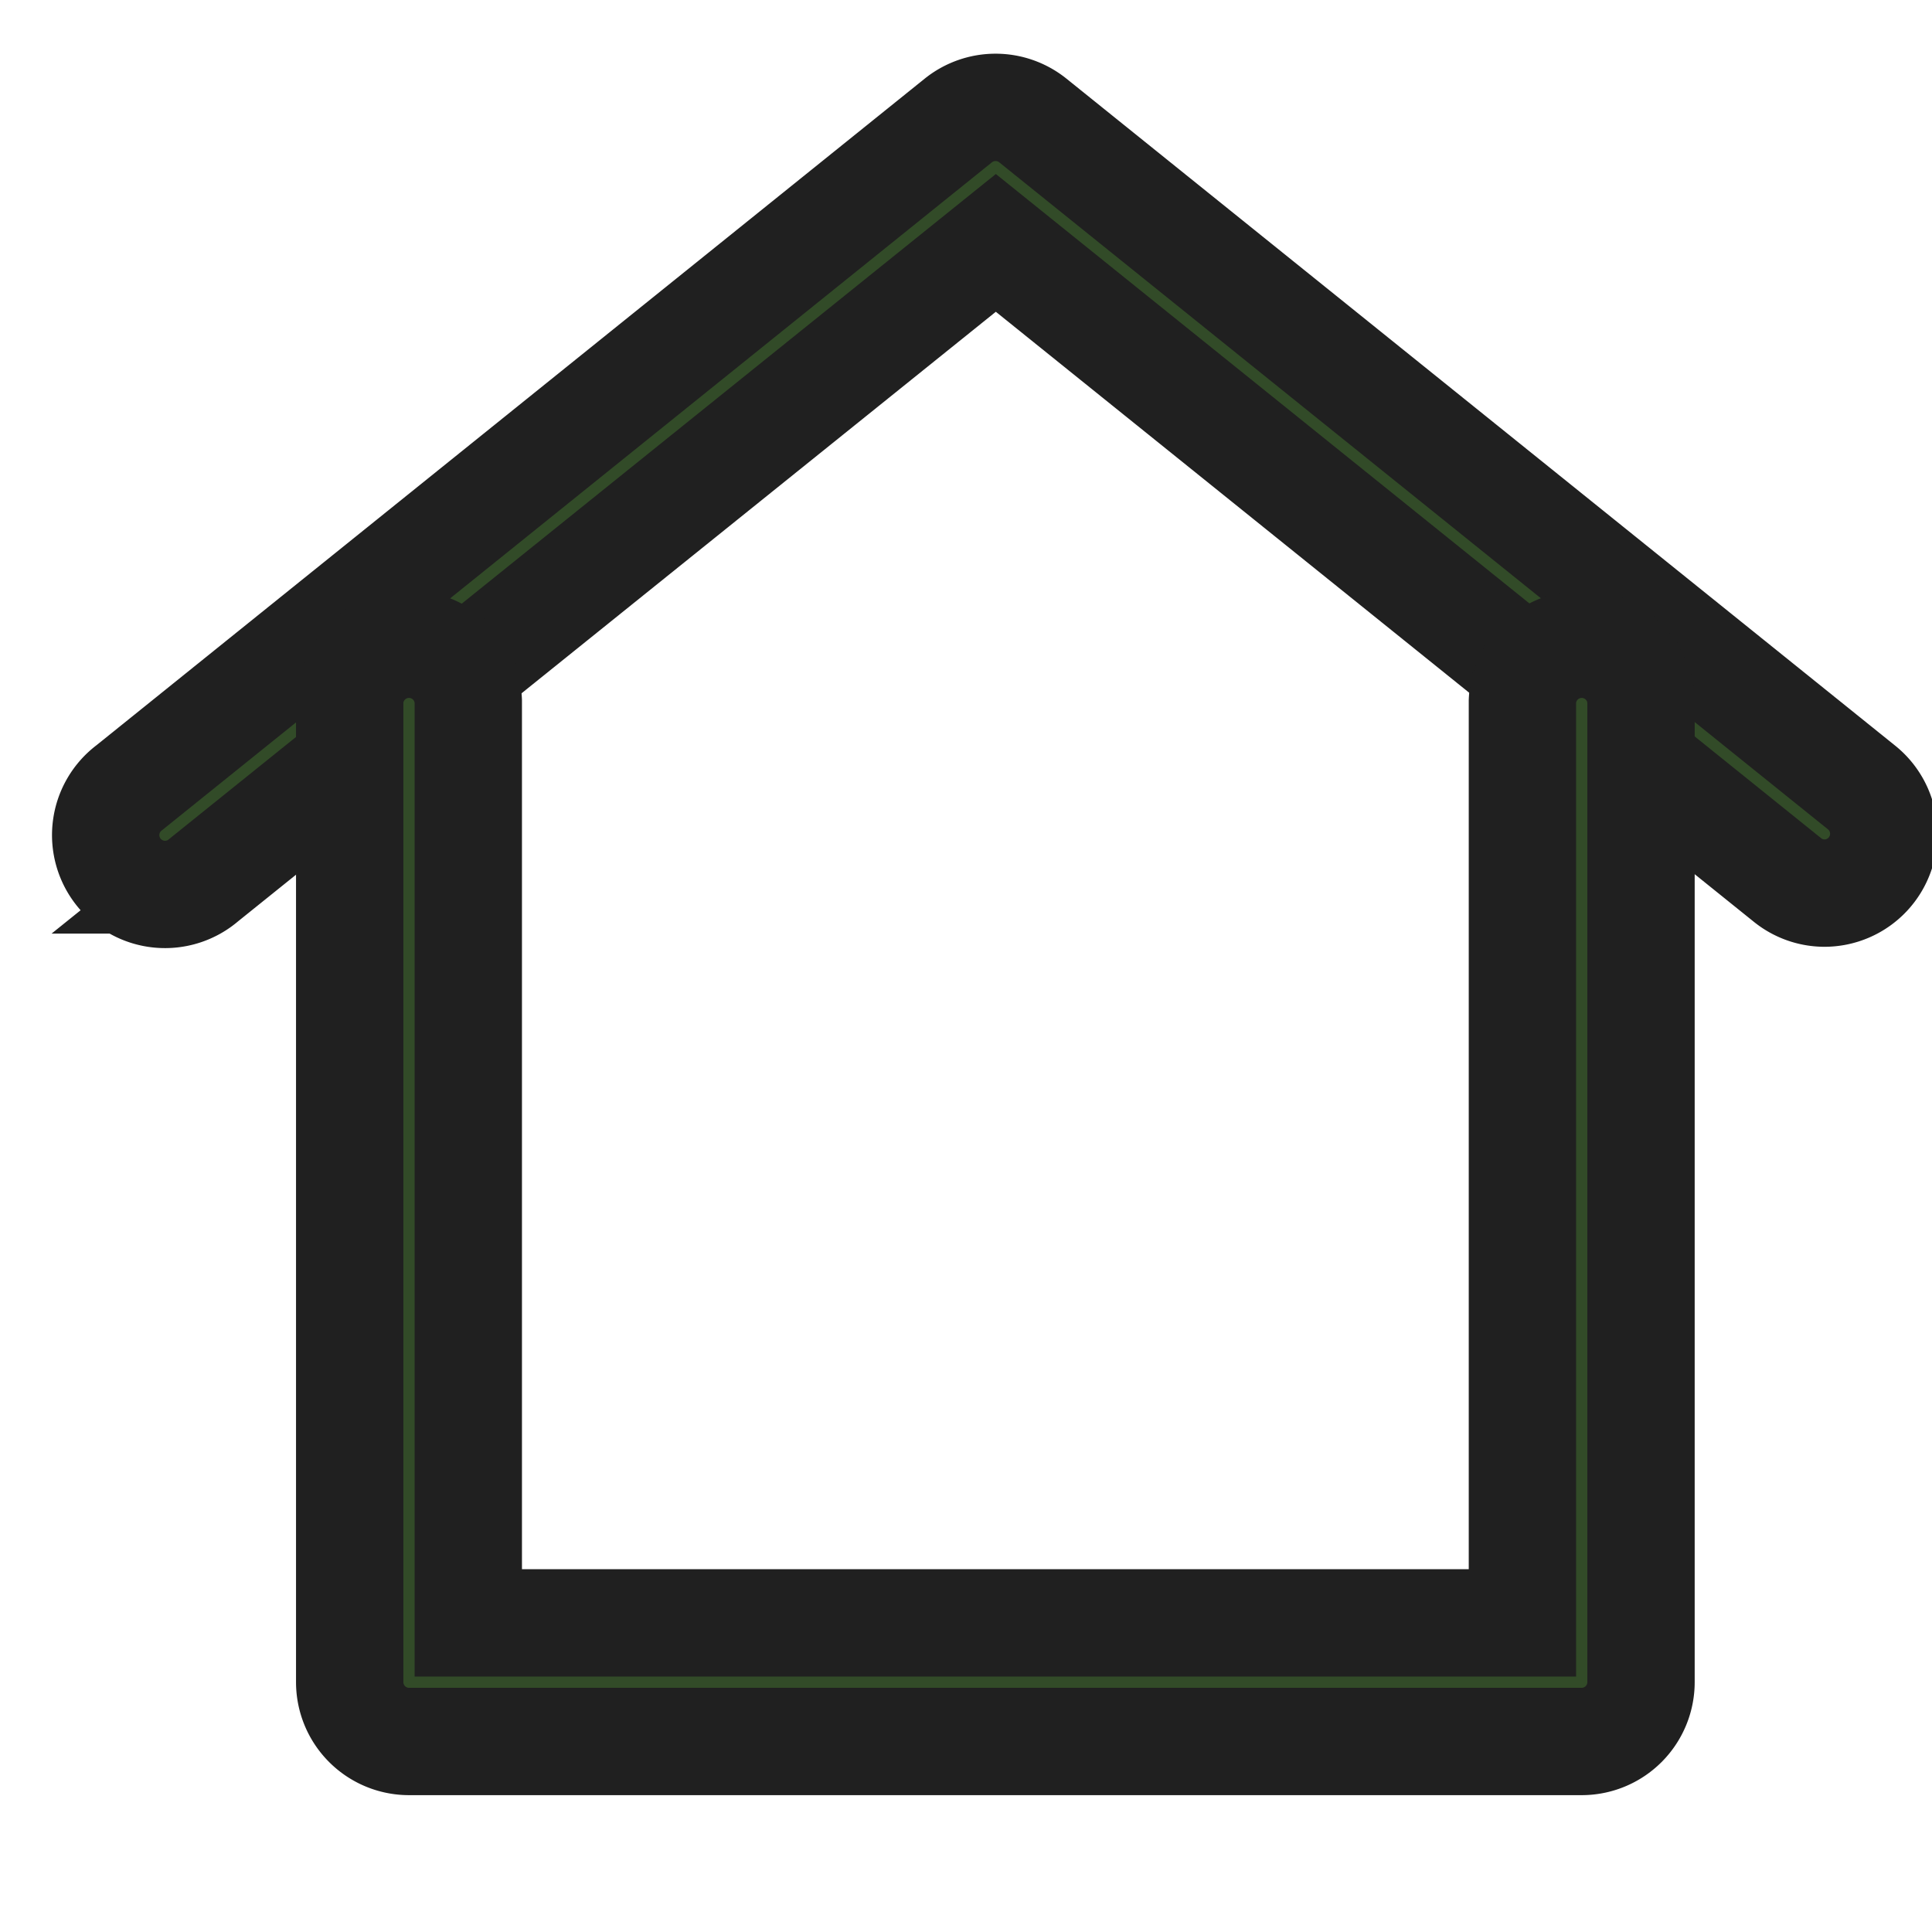
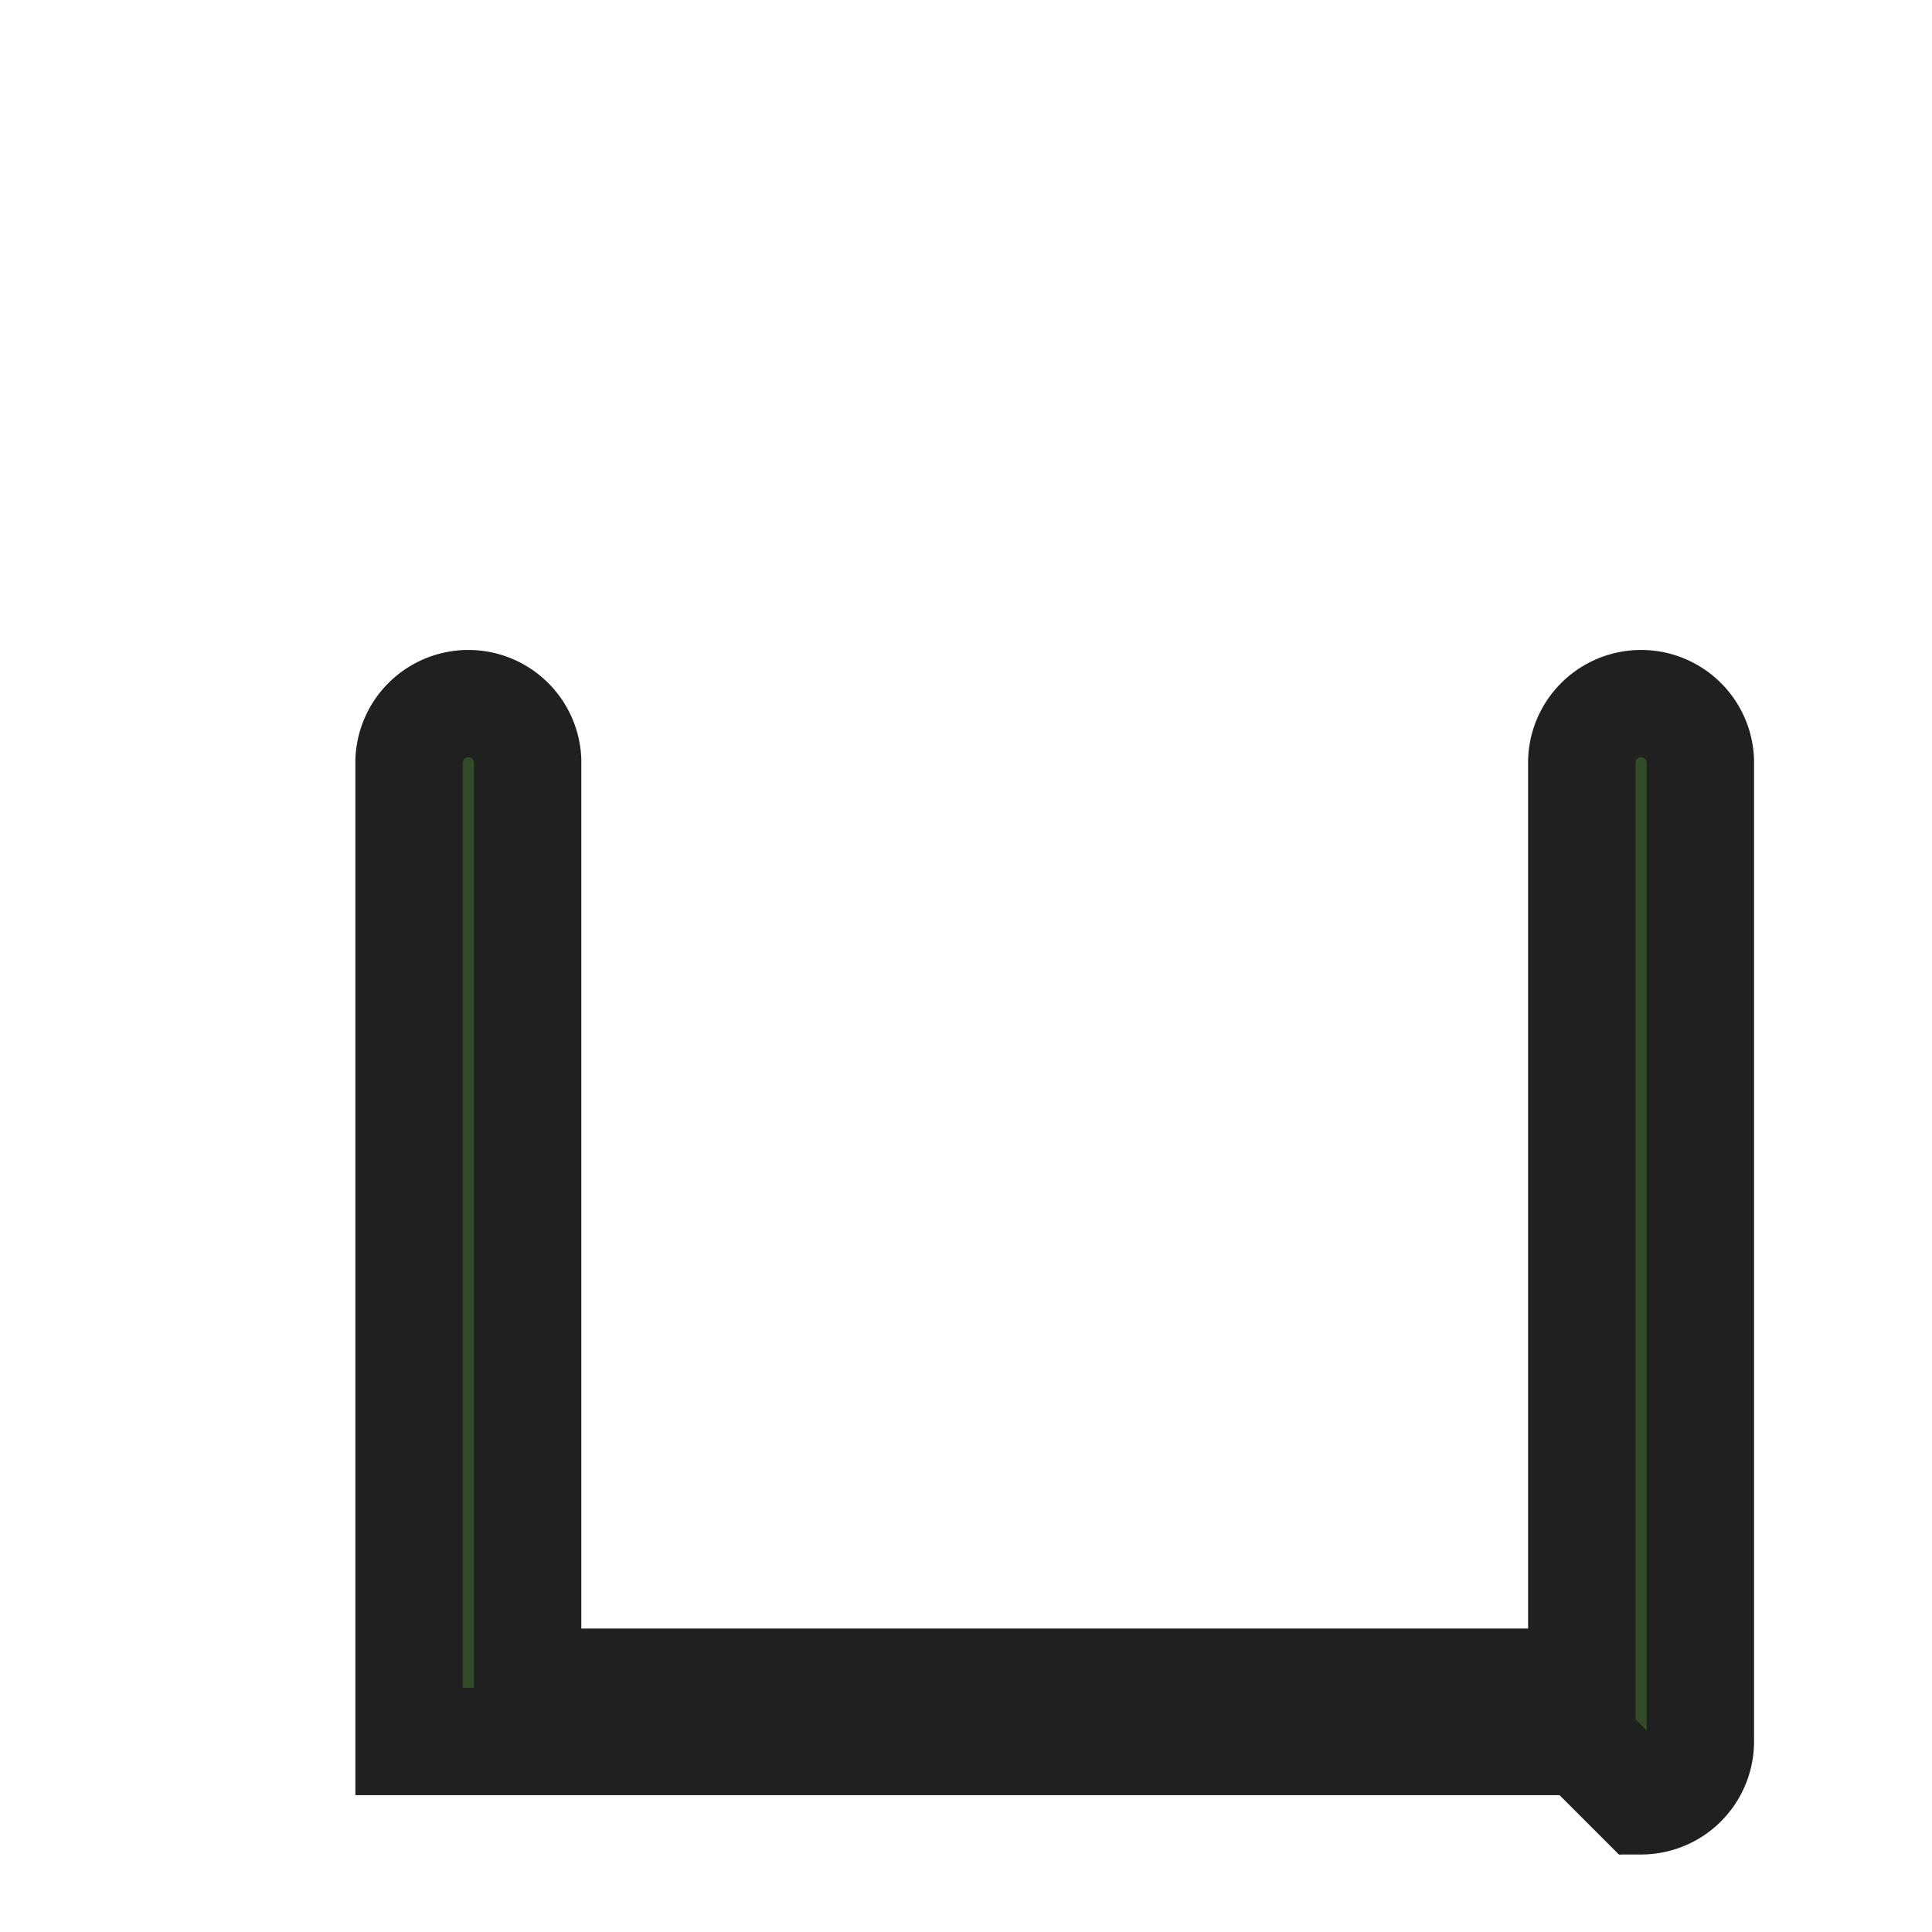
<svg xmlns="http://www.w3.org/2000/svg" width="18" height="18" viewBox="0 0 18 18">
  <defs>
    <clipPath id="99s8h59jpa">
      <path data-name="사각형 4082" transform="translate(879 385)" style="stroke:#202020;fill:#fff" d="M0 0h18v18H0z" />
    </clipPath>
  </defs>
  <g data-name="마스크 그룹 57" transform="translate(-879 -385)" style="clip-path:url(#99s8h59jpa)">
    <g data-name="그룹 5772">
-       <path data-name="패스 8699" d="M156 93.213a.55.55 0 0 1-.346-.122l-7.376-5.936-7.378 5.935a.553.553 0 1 1-.693-.861l7.722-6.215a.554.554 0 0 1 .693 0l7.722 6.215a.553.553 0 0 1-.347.984z" transform="translate(740 300.108)" style="fill:#324b28;stroke:#202020" />
-       <path data-name="패스 8700" d="M154.891 103.66h-10.926a.553.553 0 0 1-.553-.553v-9.14a.553.553 0 0 1 1.105 0v8.588h9.821v-8.588a.553.553 0 0 1 1.105 0v9.14a.553.553 0 0 1-.552.553z" transform="translate(738.846 297.565)" style="fill:#324b28;stroke:#202020" />
+       <path data-name="패스 8700" d="M154.891 103.66h-10.926v-9.14a.553.553 0 0 1 1.105 0v8.588h9.821v-8.588a.553.553 0 0 1 1.105 0v9.14a.553.553 0 0 1-.552.553z" transform="translate(738.846 297.565)" style="fill:#324b28;stroke:#202020" />
    </g>
  </g>
</svg>